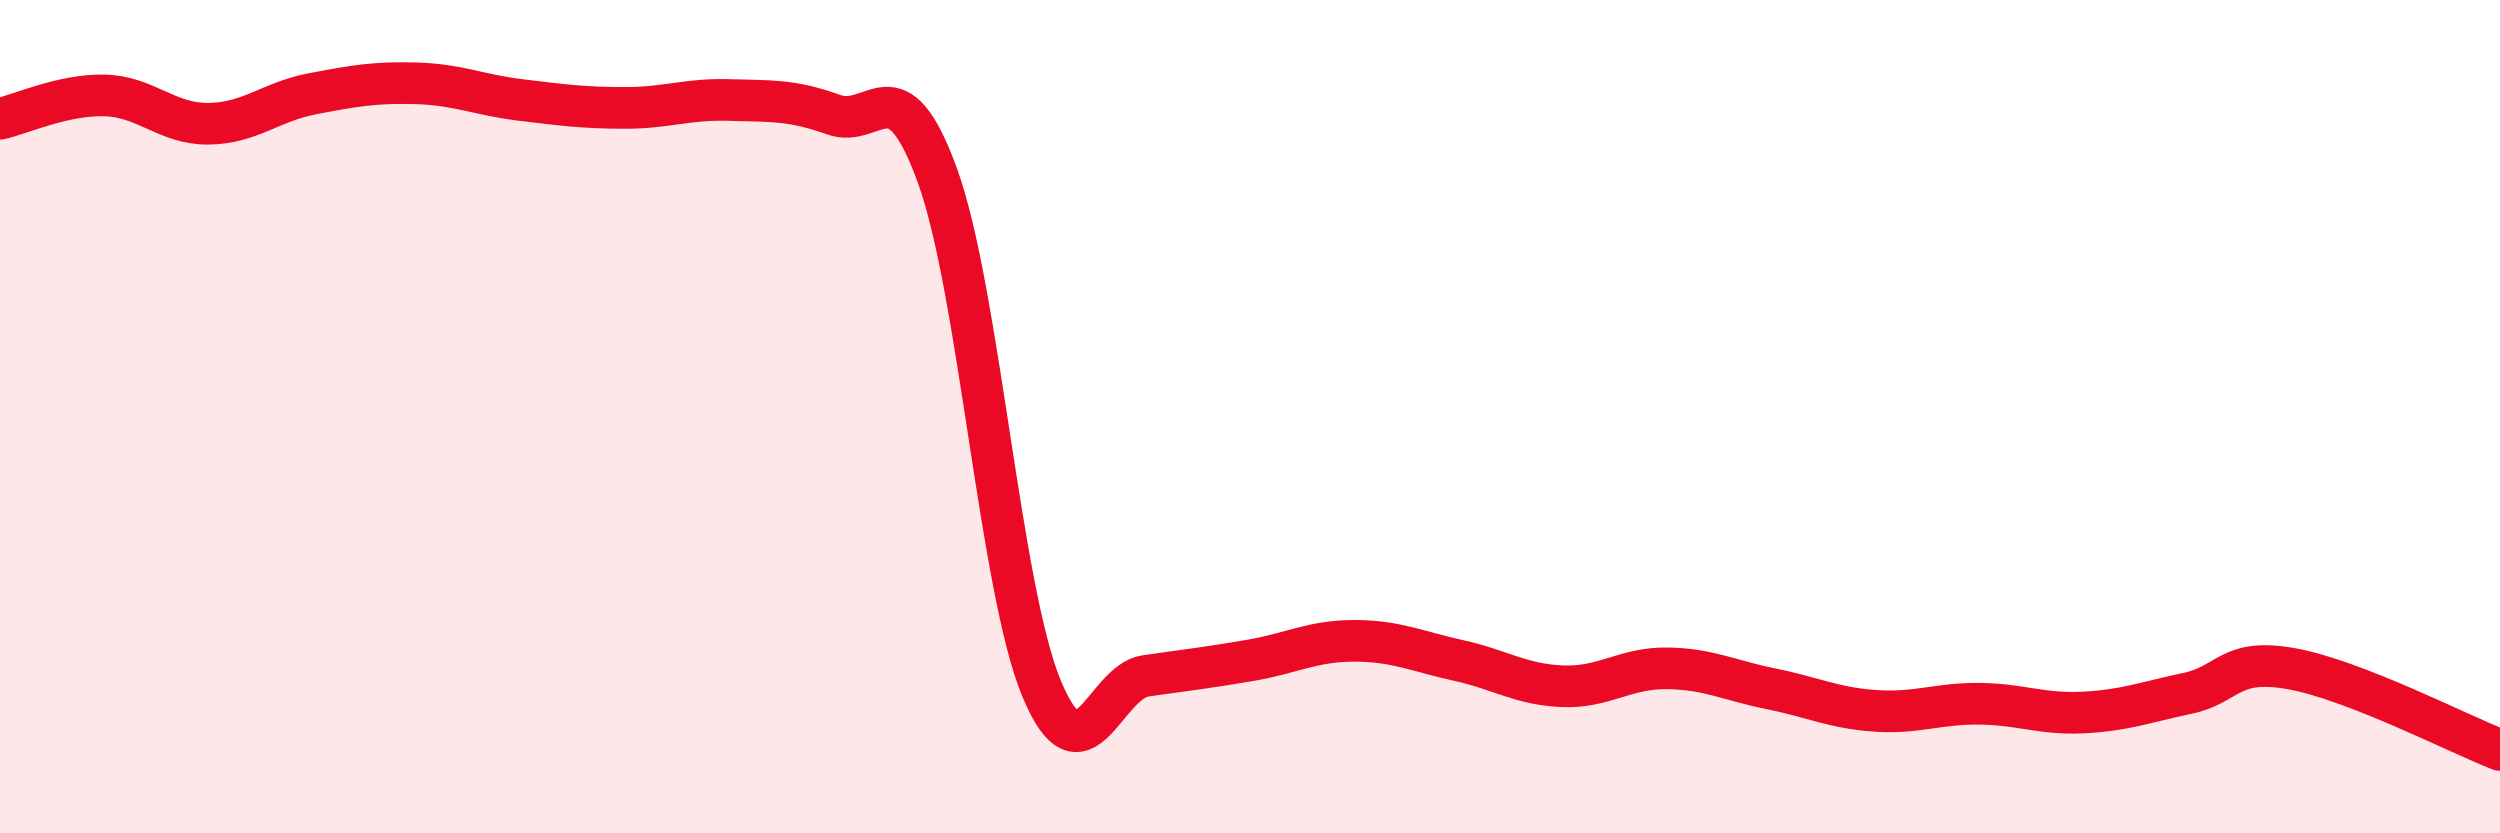
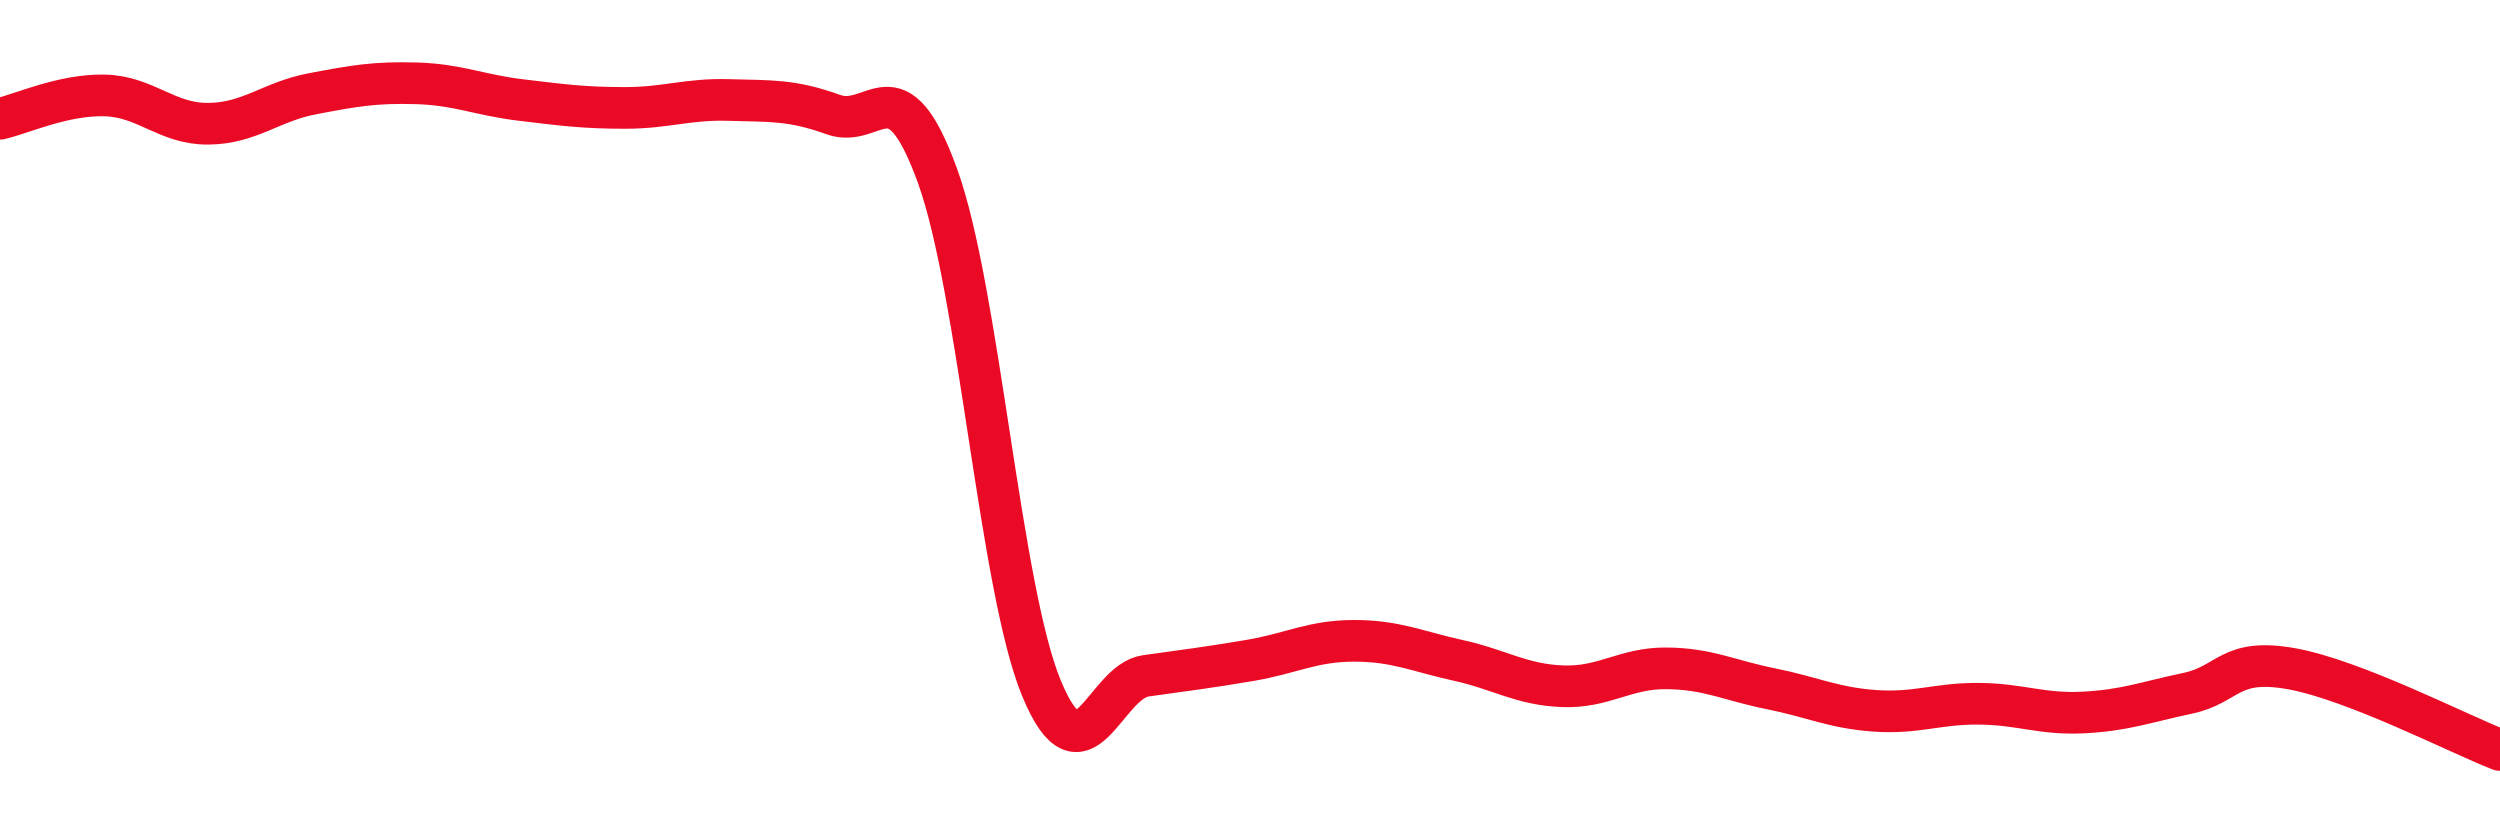
<svg xmlns="http://www.w3.org/2000/svg" width="60" height="20" viewBox="0 0 60 20">
-   <path d="M 0,2.85 C 0.5,2.74 1.5,2.27 2.5,2.29 C 3.5,2.31 4,2.98 5,2.97 C 6,2.96 6.5,2.44 7.5,2.25 C 8.5,2.06 9,1.97 10,2 C 11,2.03 11.5,2.28 12.5,2.4 C 13.5,2.52 14,2.59 15,2.59 C 16,2.59 16.5,2.37 17.5,2.4 C 18.5,2.43 19,2.39 20,2.75 C 21,3.11 21.5,1.46 22.5,4.22 C 23.5,6.98 24,14.13 25,16.53 C 26,18.93 26.5,16.36 27.5,16.22 C 28.5,16.08 29,16.02 30,15.85 C 31,15.68 31.5,15.38 32.5,15.38 C 33.5,15.38 34,15.63 35,15.85 C 36,16.07 36.5,16.43 37.5,16.47 C 38.5,16.51 39,16.03 40,16.04 C 41,16.05 41.5,16.33 42.5,16.53 C 43.5,16.73 44,16.99 45,17.06 C 46,17.13 46.5,16.88 47.5,16.89 C 48.5,16.9 49,17.15 50,17.1 C 51,17.05 51.5,16.85 52.5,16.64 C 53.5,16.43 53.5,15.78 55,16.05 C 56.5,16.32 59,17.61 60,18L60 20L0 20Z" fill="#EB0A25" opacity="0.1" stroke-linecap="round" stroke-linejoin="round" />
  <path d="M 0,2.85 C 0.5,2.74 1.5,2.27 2.5,2.29 C 3.5,2.31 4,2.98 5,2.97 C 6,2.96 6.5,2.44 7.5,2.25 C 8.5,2.06 9,1.97 10,2 C 11,2.03 11.5,2.28 12.5,2.4 C 13.5,2.52 14,2.59 15,2.59 C 16,2.59 16.5,2.37 17.5,2.4 C 18.5,2.43 19,2.39 20,2.75 C 21,3.11 21.5,1.46 22.5,4.22 C 23.5,6.98 24,14.13 25,16.53 C 26,18.93 26.5,16.36 27.5,16.22 C 28.5,16.08 29,16.02 30,15.85 C 31,15.68 31.5,15.38 32.5,15.38 C 33.5,15.38 34,15.63 35,15.85 C 36,16.07 36.5,16.43 37.5,16.47 C 38.5,16.51 39,16.03 40,16.04 C 41,16.05 41.5,16.33 42.5,16.53 C 43.5,16.73 44,16.99 45,17.06 C 46,17.13 46.5,16.88 47.5,16.89 C 48.5,16.9 49,17.15 50,17.1 C 51,17.05 51.5,16.85 52.5,16.64 C 53.5,16.43 53.5,15.78 55,16.05 C 56.5,16.32 59,17.61 60,18" stroke="#EB0A25" stroke-width="1" fill="none" stroke-linecap="round" stroke-linejoin="round" />
</svg>